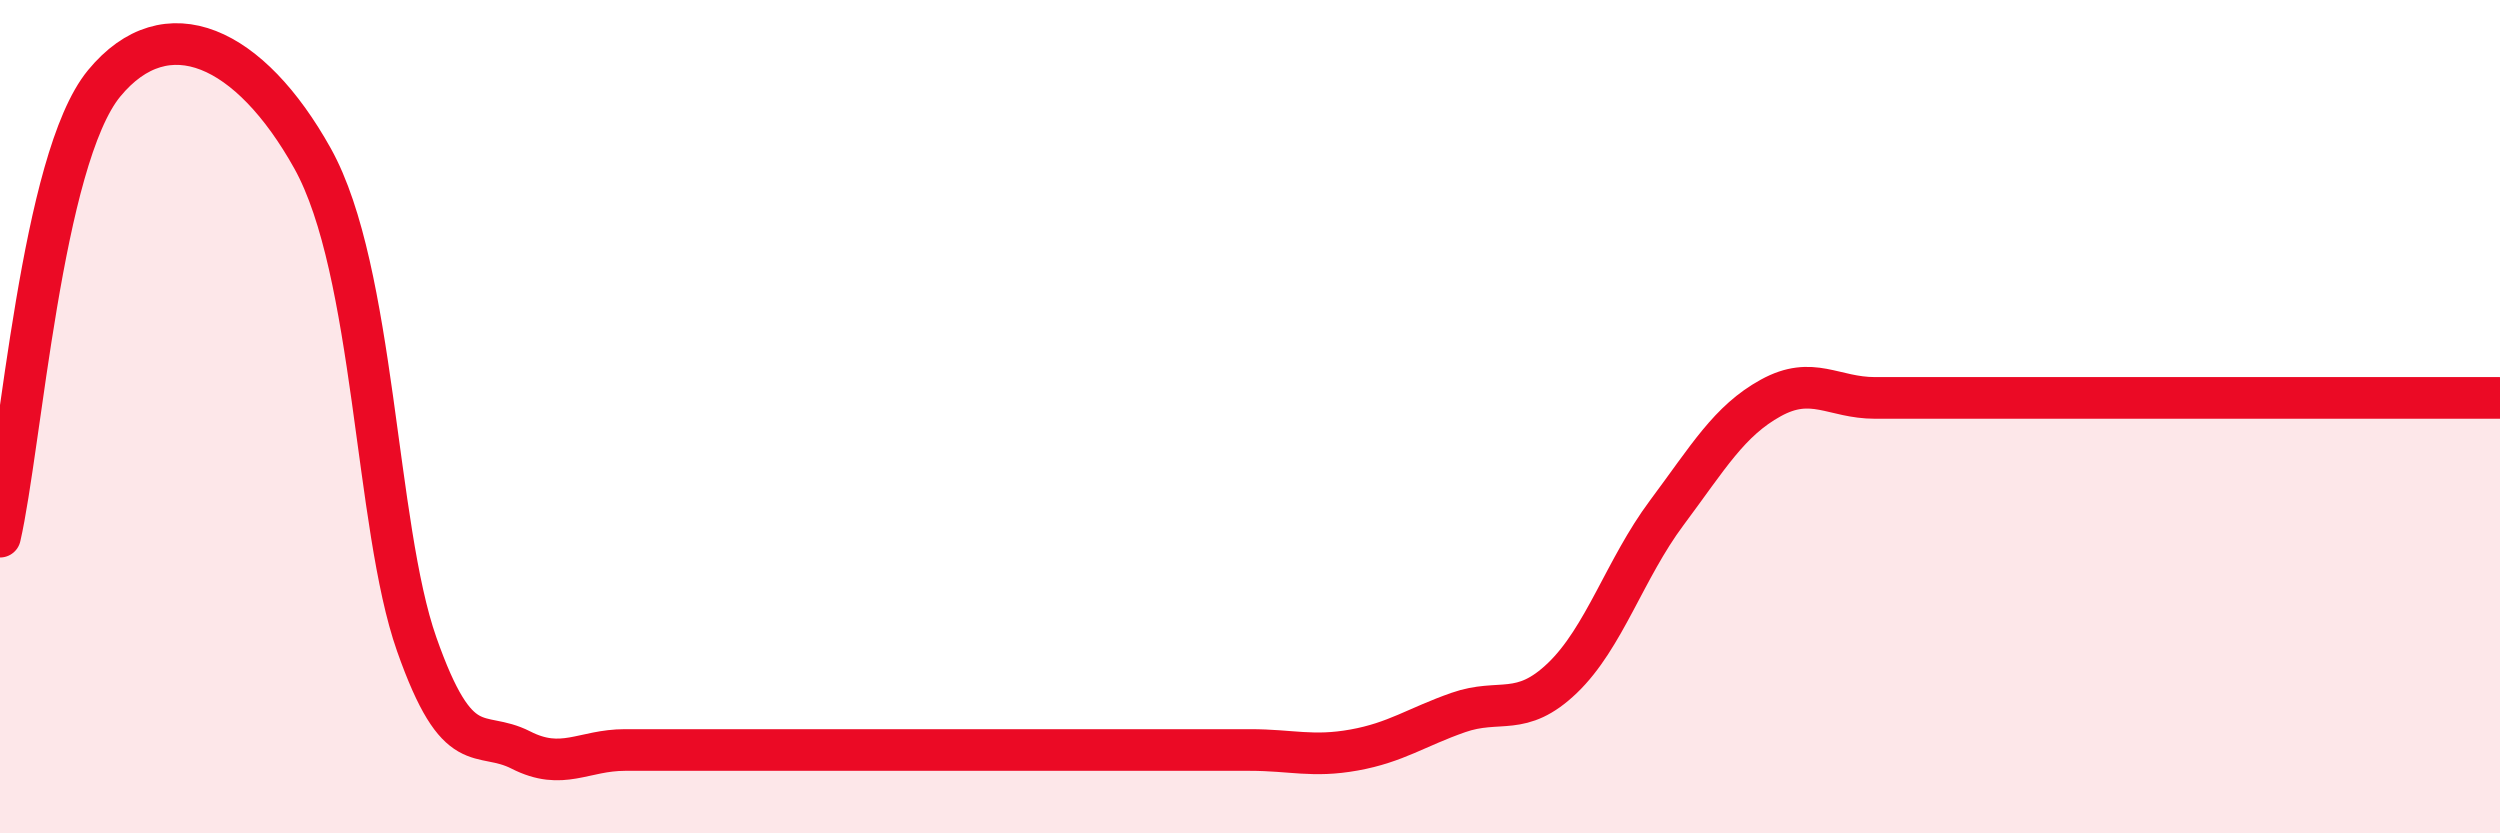
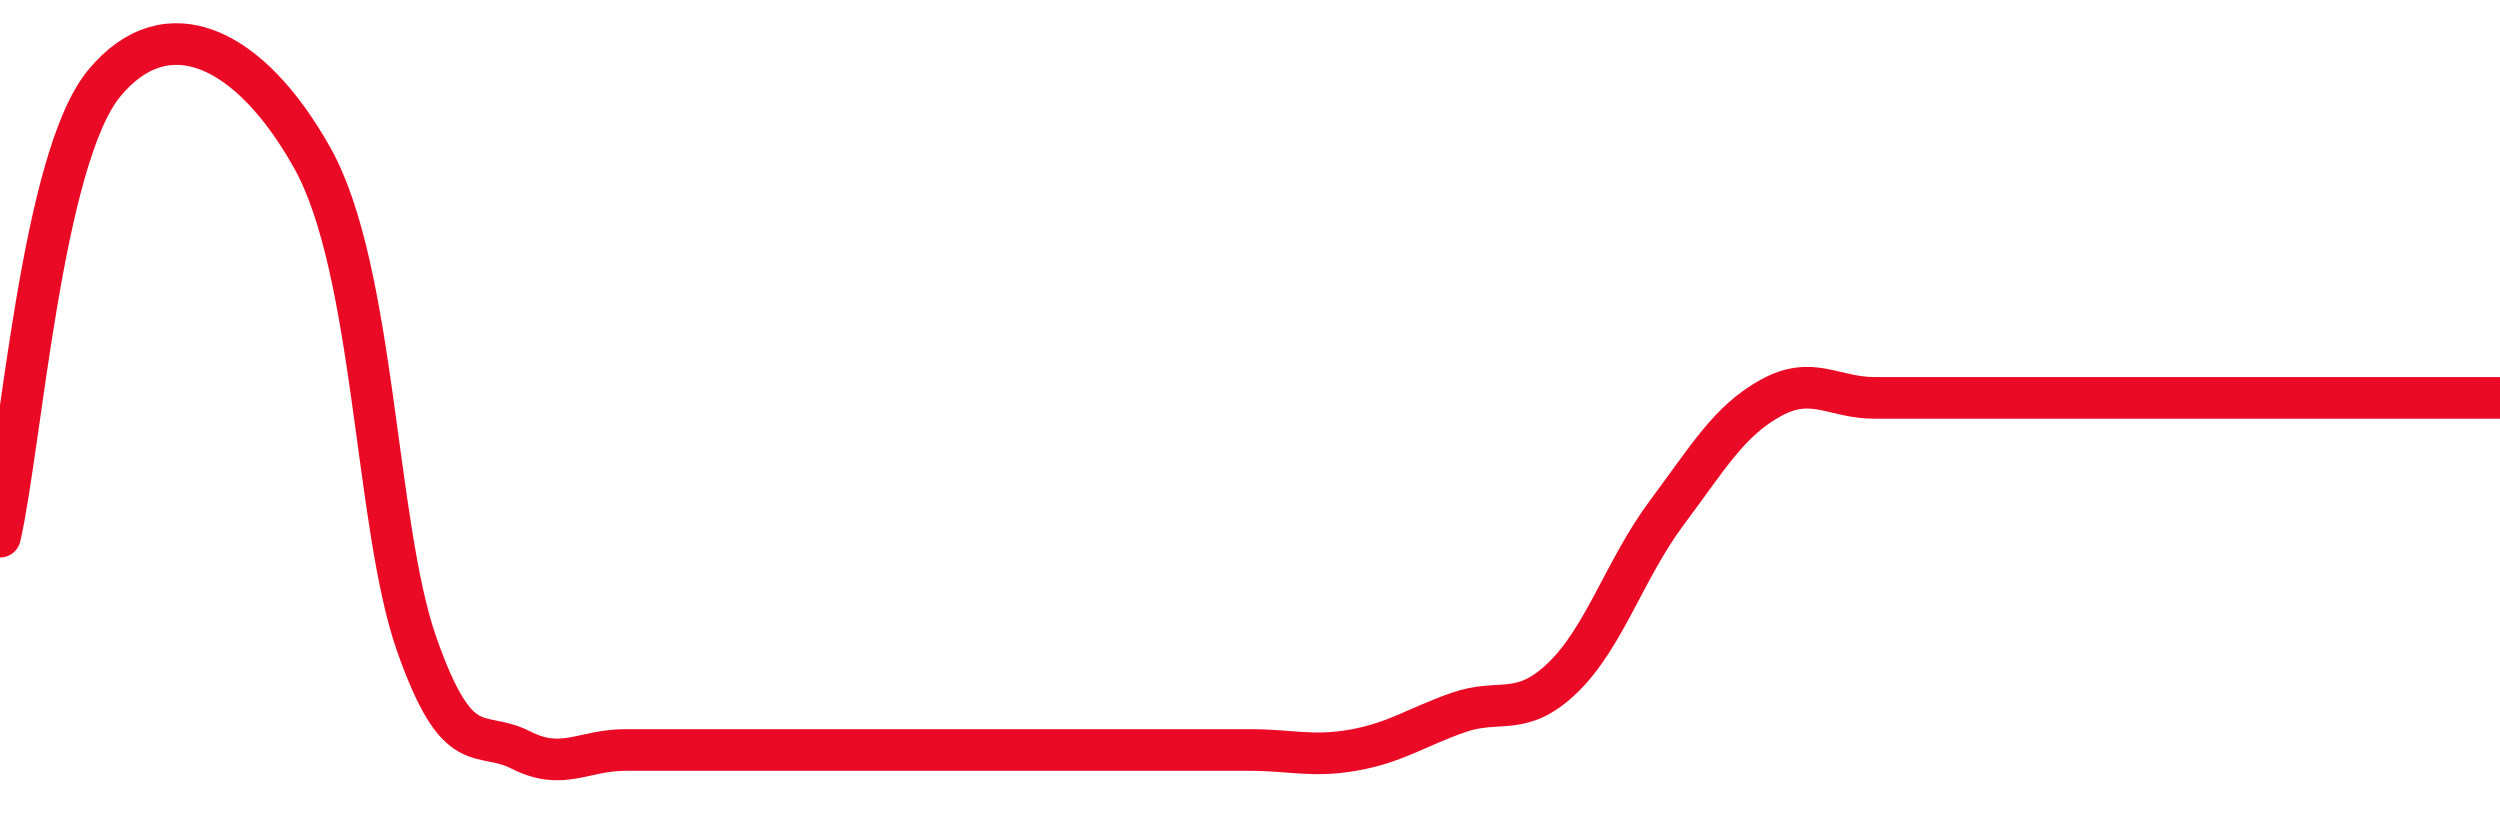
<svg xmlns="http://www.w3.org/2000/svg" width="60" height="20" viewBox="0 0 60 20">
-   <path d="M 0,12.88 C 0.5,10.7 1,3.82 2.5,2 C 4,0.18 6,1.11 7.5,3.8 C 9,6.49 9,12.62 10,15.46 C 11,18.3 11.5,17.49 12.5,18 C 13.5,18.51 14,18 15,18 C 16,18 16.5,18 17.5,18 C 18.5,18 19,18 20,18 C 21,18 21.5,18 22.5,18 C 23.5,18 24,18 25,18 C 26,18 26.5,18 27.5,18 C 28.5,18 29,18 30,18 C 31,18 31.5,18.18 32.5,18 C 33.5,17.82 34,17.45 35,17.1 C 36,16.75 36.5,17.23 37.5,16.27 C 38.5,15.31 39,13.65 40,12.31 C 41,10.97 41.5,10.1 42.5,9.55 C 43.5,9 44,9.55 45,9.55 C 46,9.55 46.5,9.55 47.5,9.55 C 48.5,9.55 49,9.55 50,9.55 C 51,9.55 51.5,9.55 52.5,9.55 C 53.5,9.55 53.5,9.55 55,9.55 C 56.5,9.55 59,9.55 60,9.55L60 20L0 20Z" fill="#EB0A25" opacity="0.1" stroke-linecap="round" stroke-linejoin="round" />
  <path d="M 0,12.88 C 0.5,10.7 1,3.82 2.5,2 C 4,0.18 6,1.11 7.5,3.8 C 9,6.49 9,12.62 10,15.46 C 11,18.3 11.5,17.49 12.5,18 C 13.5,18.51 14,18 15,18 C 16,18 16.5,18 17.5,18 C 18.5,18 19,18 20,18 C 21,18 21.5,18 22.5,18 C 23.5,18 24,18 25,18 C 26,18 26.5,18 27.5,18 C 28.5,18 29,18 30,18 C 31,18 31.5,18.18 32.5,18 C 33.5,17.82 34,17.45 35,17.1 C 36,16.75 36.5,17.23 37.5,16.27 C 38.5,15.31 39,13.65 40,12.31 C 41,10.97 41.5,10.1 42.5,9.55 C 43.5,9 44,9.55 45,9.55 C 46,9.55 46.5,9.55 47.5,9.55 C 48.5,9.55 49,9.55 50,9.55 C 51,9.55 51.5,9.55 52.5,9.55 C 53.5,9.55 53.5,9.55 55,9.55 C 56.5,9.55 59,9.55 60,9.55" stroke="#EB0A25" stroke-width="1" fill="none" stroke-linecap="round" stroke-linejoin="round" />
</svg>